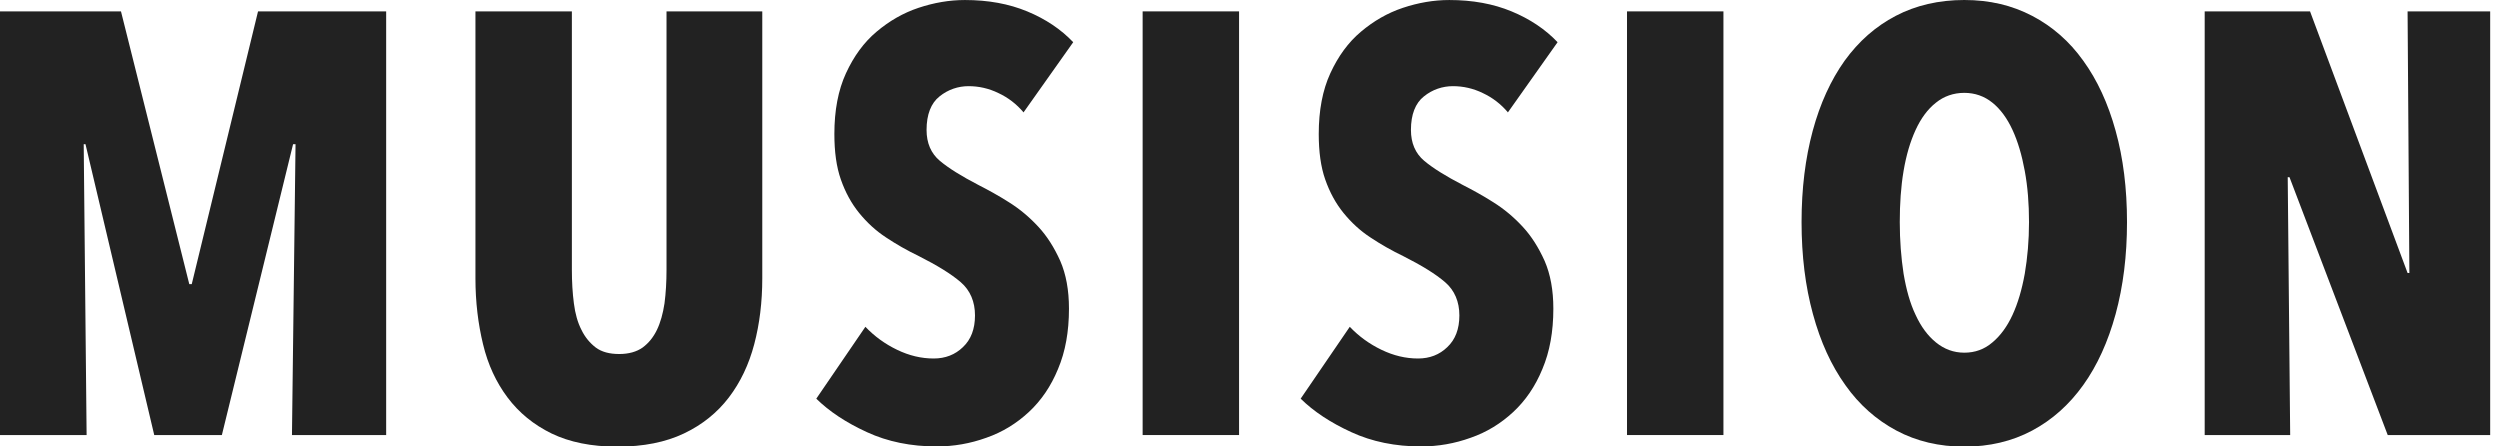
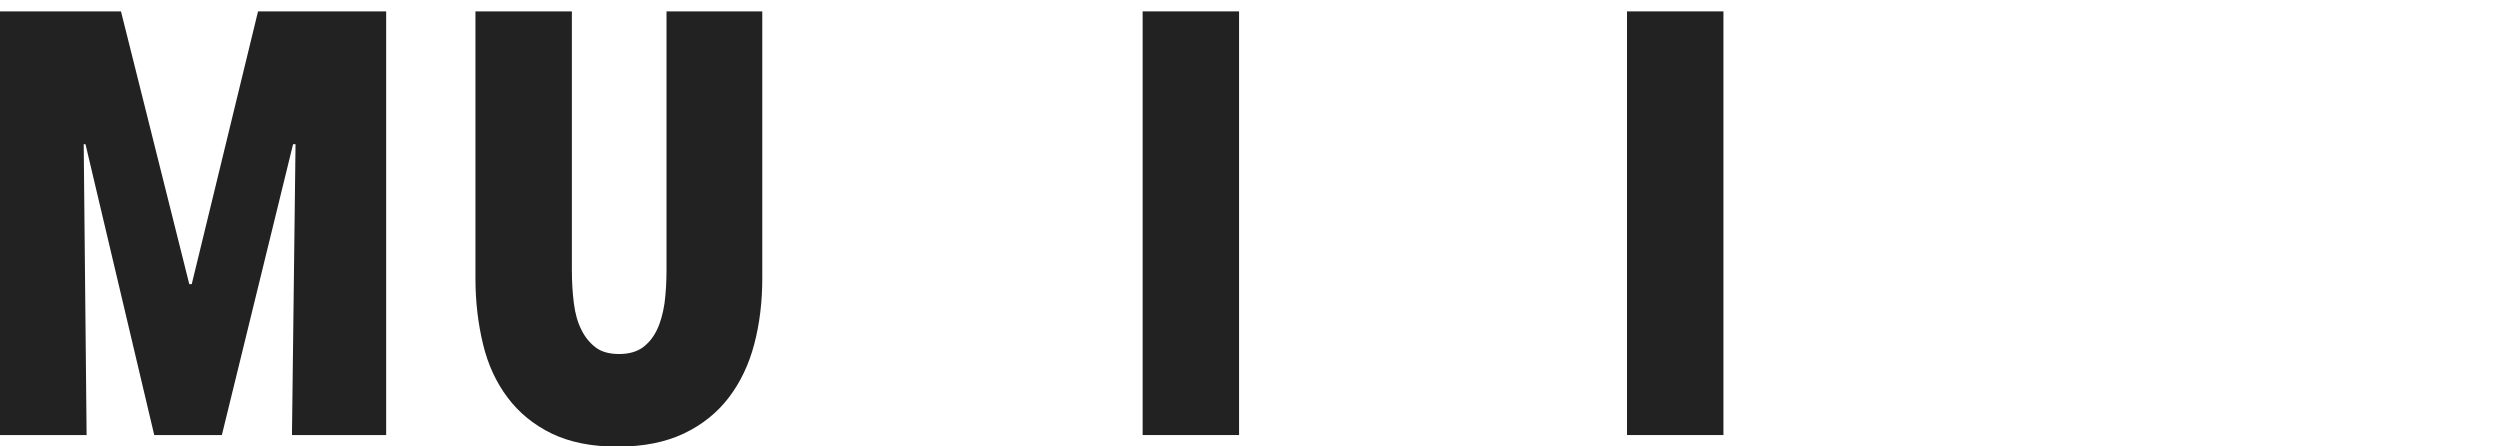
<svg xmlns="http://www.w3.org/2000/svg" id="Nav" viewBox="0 0 112 20">
  <defs>
    <style>
      .cls-1 {
        fill: #222;
        stroke-width: 0px;
      }
    </style>
  </defs>
  <path class="cls-1" d="M13.08,19.49l.16-13.03h-.11l-3.19,13.03h-3.03L3.83,6.46h-.08l.13,13.03H0V.51h5.42l3.06,12.22h.11L11.56.51h5.74v18.98h-4.21Z" />
  <path class="cls-1" d="M33.79,15.42c-.24.91-.62,1.71-1.14,2.39-.52.68-1.19,1.22-2.01,1.61-.82.39-1.81.59-2.98.59s-2.14-.2-2.95-.59c-.8-.39-1.46-.93-1.97-1.61-.51-.68-.88-1.47-1.1-2.39-.22-.91-.34-1.89-.34-2.95V.51h4.32v11.58c0,.54.03,1.04.09,1.5.06.47.17.86.34,1.19.16.33.38.59.64.79.27.2.62.29,1.05.29s.78-.1,1.05-.29c.27-.2.48-.46.64-.79.16-.33.27-.73.34-1.19.06-.46.09-.96.09-1.5V.51h4.29v11.96c0,1.06-.12,2.04-.36,2.95Z" />
-   <path class="cls-1" d="M45.86,5.04c-.32-.38-.7-.67-1.13-.87-.43-.21-.88-.31-1.34-.31s-.92.15-1.3.46c-.38.3-.58.81-.58,1.5,0,.59.2,1.05.59,1.38.39.33.97.69,1.74,1.09.43.22.89.47,1.36.77.48.3.91.66,1.31,1.09.4.43.72.94.99,1.54.26.6.39,1.31.39,2.14,0,1.02-.16,1.92-.49,2.7-.32.78-.76,1.42-1.31,1.93-.55.51-1.18.9-1.9,1.15-.72.26-1.46.39-2.23.39-1.14,0-2.19-.21-3.12-.64-.94-.43-1.69-.93-2.27-1.5l2.2-3.22c.41.43.88.77,1.42,1.03.54.26,1.08.39,1.64.39.52,0,.96-.17,1.31-.51.36-.34.54-.81.54-1.42s-.21-1.12-.64-1.49c-.43-.37-1.05-.75-1.88-1.17-.52-.25-1.01-.53-1.46-.83-.46-.3-.86-.67-1.21-1.1-.35-.43-.62-.93-.82-1.5-.2-.57-.29-1.25-.29-2.04,0-1.05.17-1.96.52-2.72.35-.76.8-1.38,1.37-1.86s1.19-.84,1.88-1.07c.69-.23,1.38-.35,2.08-.35,1.04,0,1.97.17,2.79.51.82.34,1.51.8,2.06,1.38l-2.23,3.15Z" />
  <path class="cls-1" d="M51.19,19.49V.51h4.32v18.98h-4.32Z" />
-   <path class="cls-1" d="M67.56,5.04c-.32-.38-.7-.67-1.13-.87-.43-.21-.88-.31-1.34-.31s-.92.15-1.3.46c-.38.3-.58.81-.58,1.5,0,.59.2,1.05.59,1.38.39.33.97.69,1.74,1.09.43.22.89.47,1.36.77.48.3.91.66,1.31,1.09.4.43.72.94.99,1.54.26.6.39,1.31.39,2.14,0,1.02-.16,1.92-.49,2.7-.32.78-.76,1.42-1.31,1.93-.55.51-1.18.9-1.9,1.15-.72.26-1.46.39-2.23.39-1.14,0-2.19-.21-3.12-.64-.94-.43-1.69-.93-2.27-1.5l2.2-3.22c.41.43.88.77,1.42,1.03.54.26,1.08.39,1.64.39.52,0,.96-.17,1.31-.51.36-.34.54-.81.54-1.42s-.21-1.12-.64-1.49c-.43-.37-1.05-.75-1.88-1.17-.52-.25-1.01-.53-1.46-.83-.46-.3-.86-.67-1.21-1.1-.35-.43-.62-.93-.82-1.5-.2-.57-.29-1.25-.29-2.04,0-1.05.17-1.96.52-2.72.35-.76.8-1.38,1.37-1.86s1.19-.84,1.88-1.07c.69-.23,1.38-.35,2.08-.35,1.04,0,1.97.17,2.79.51.82.34,1.51.8,2.06,1.38l-2.23,3.15Z" />
  <path class="cls-1" d="M72.89,19.49V.51h4.32v18.98h-4.32Z" />
-   <path class="cls-1" d="M95.29,9.95c0,1.5-.17,2.87-.51,4.12-.34,1.24-.82,2.3-1.45,3.18-.63.88-1.39,1.56-2.29,2.04-.9.48-1.92.72-3.04.72s-2.14-.24-3.04-.72c-.9-.48-1.67-1.16-2.29-2.04-.63-.88-1.11-1.93-1.45-3.18-.34-1.24-.51-2.61-.51-4.12s.17-2.86.5-4.09c.33-1.22.81-2.27,1.43-3.14.63-.87,1.39-1.54,2.29-2.01.9-.47,1.93-.71,3.07-.71s2.14.24,3.04.71c.9.47,1.67,1.14,2.29,2.01.63.87,1.11,1.91,1.45,3.14.34,1.22.51,2.59.51,4.09ZM90.9,9.95c0-.82-.06-1.59-.19-2.29-.13-.71-.31-1.32-.55-1.84-.24-.52-.54-.93-.9-1.22-.36-.29-.78-.44-1.26-.44s-.91.15-1.27.44c-.37.29-.67.7-.91,1.22-.24.52-.42,1.13-.54,1.84-.12.71-.17,1.47-.17,2.29s.06,1.59.17,2.31c.12.71.29,1.33.54,1.85.24.52.54.93.91,1.23.37.3.79.46,1.27.46s.9-.15,1.26-.46c.36-.3.66-.71.9-1.23.24-.52.42-1.13.55-1.85.12-.71.19-1.48.19-2.31Z" />
-   <path class="cls-1" d="M106.97,19.49l-4.4-11.55h-.08l.11,11.55h-3.83V.51h4.72l4.37,11.72h.08l-.08-11.72h3.7v18.98h-4.58Z" />
</svg>